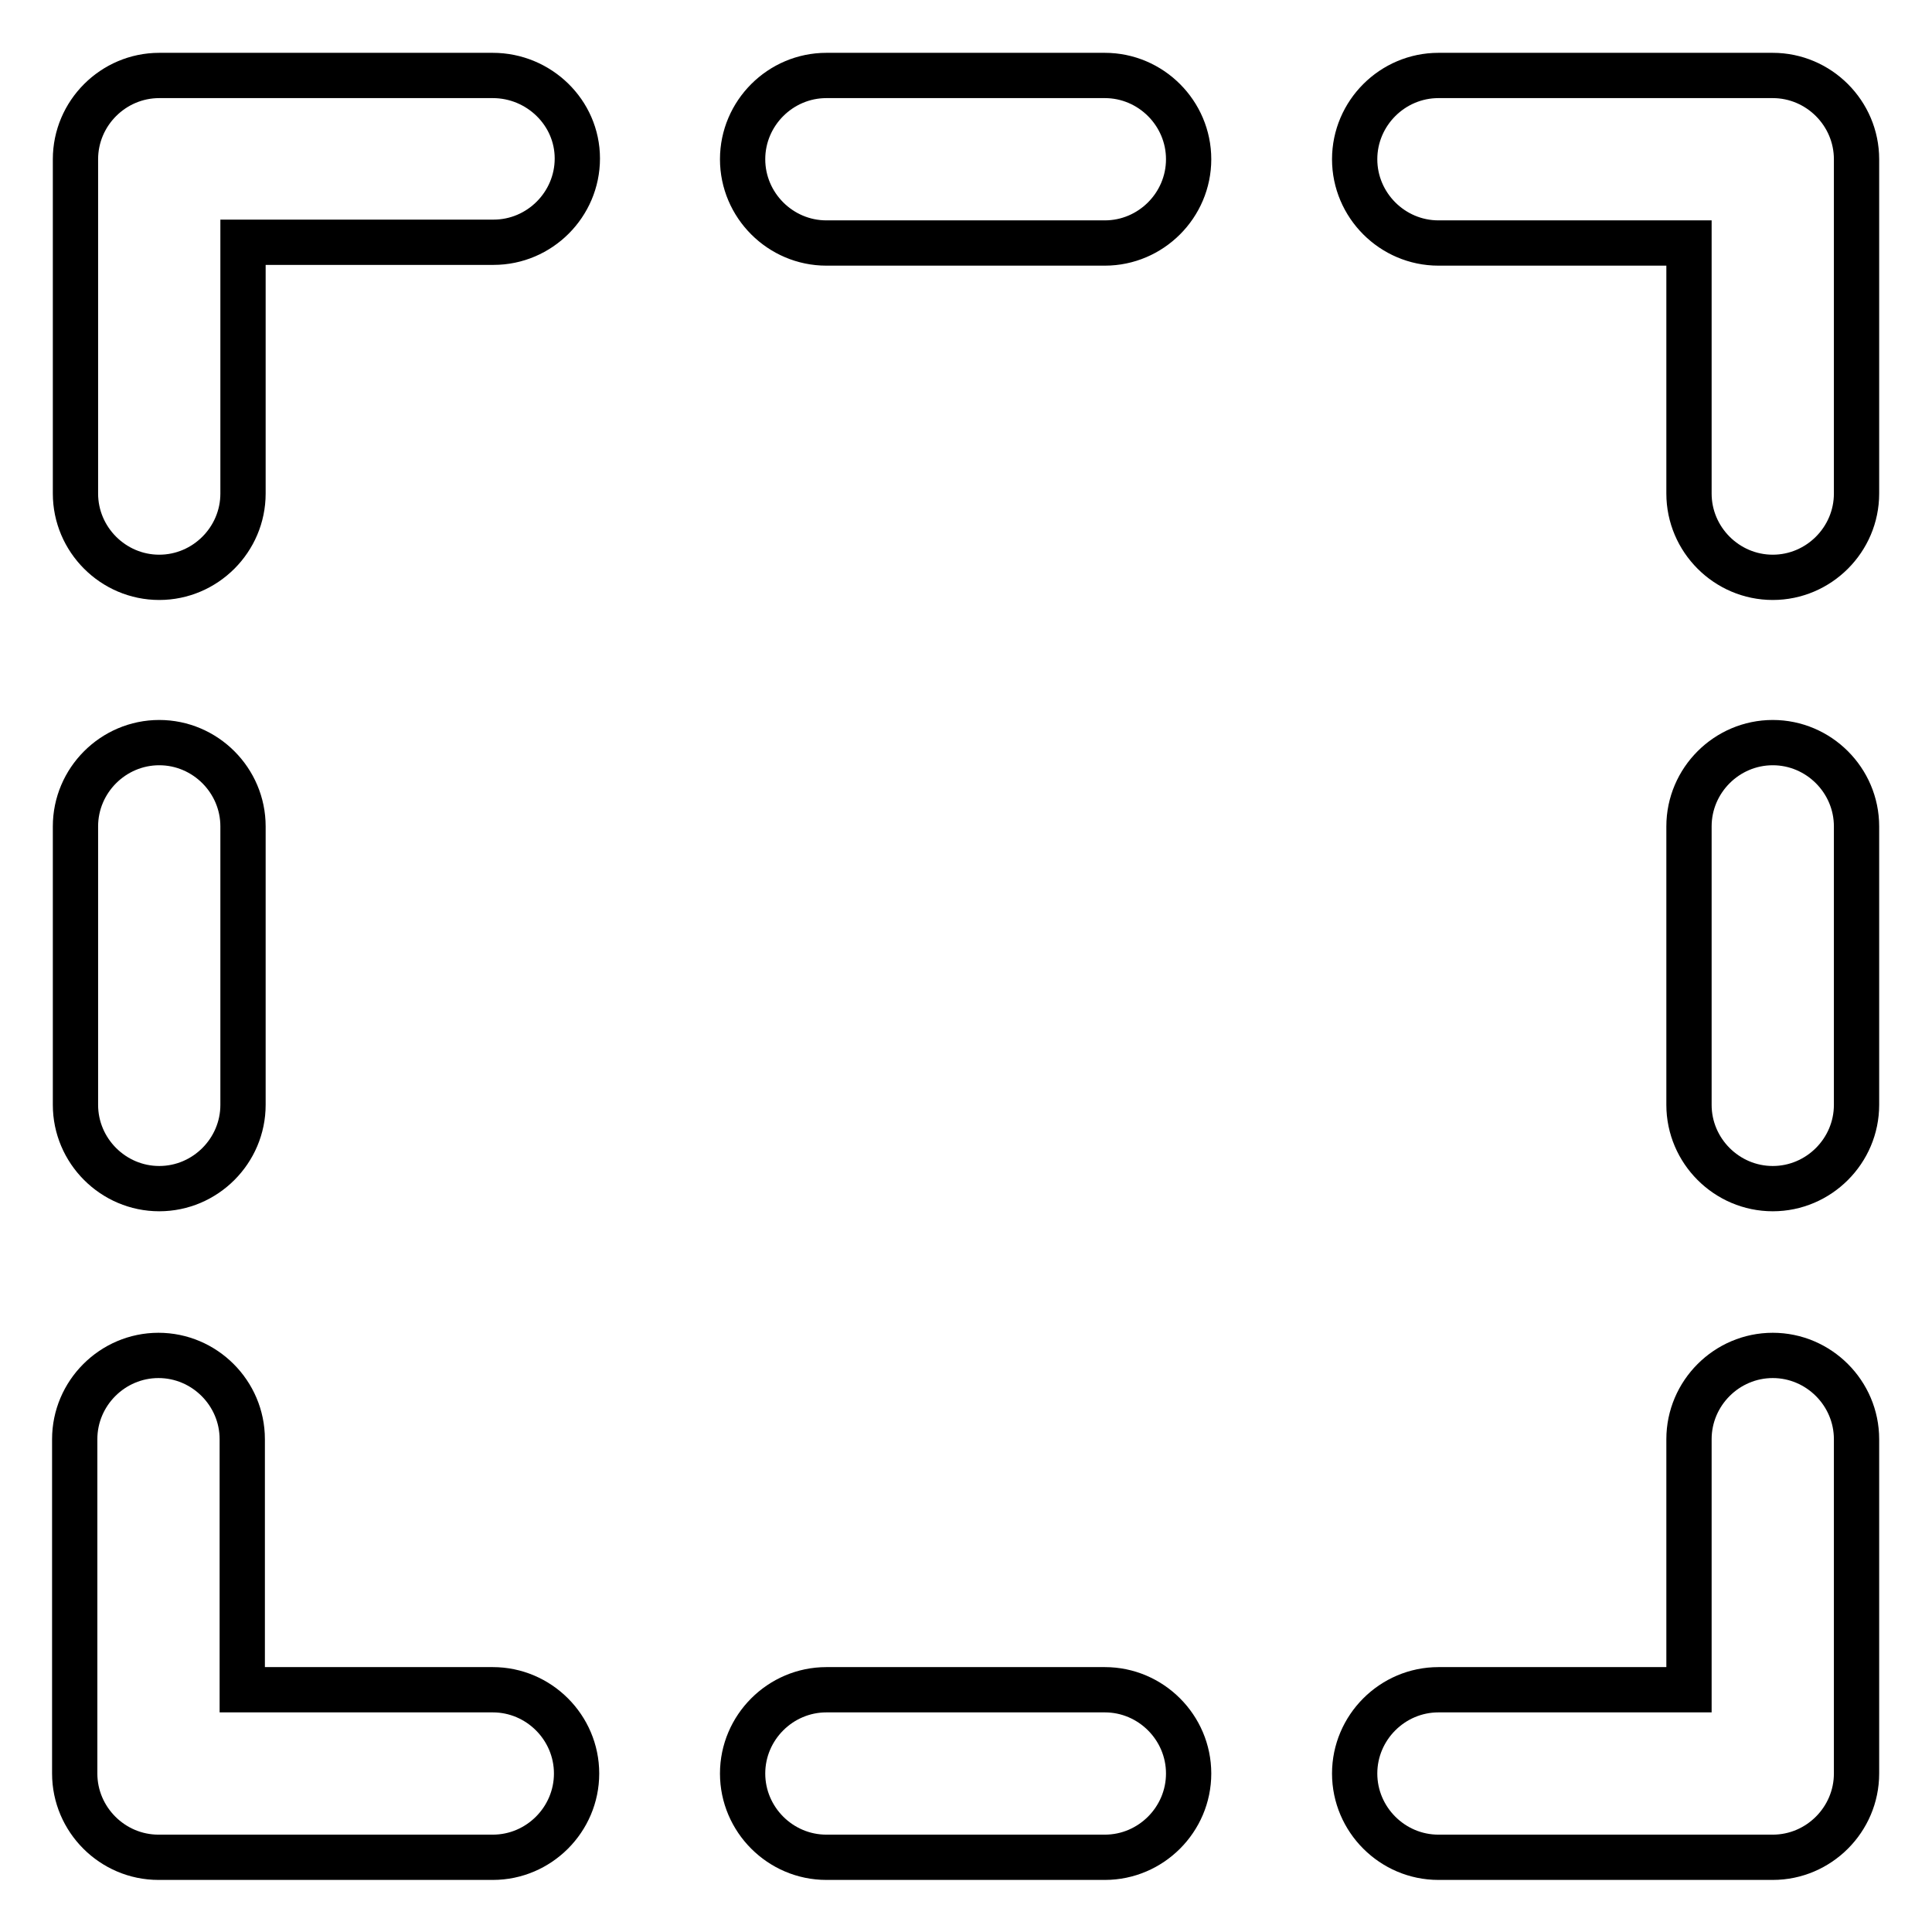
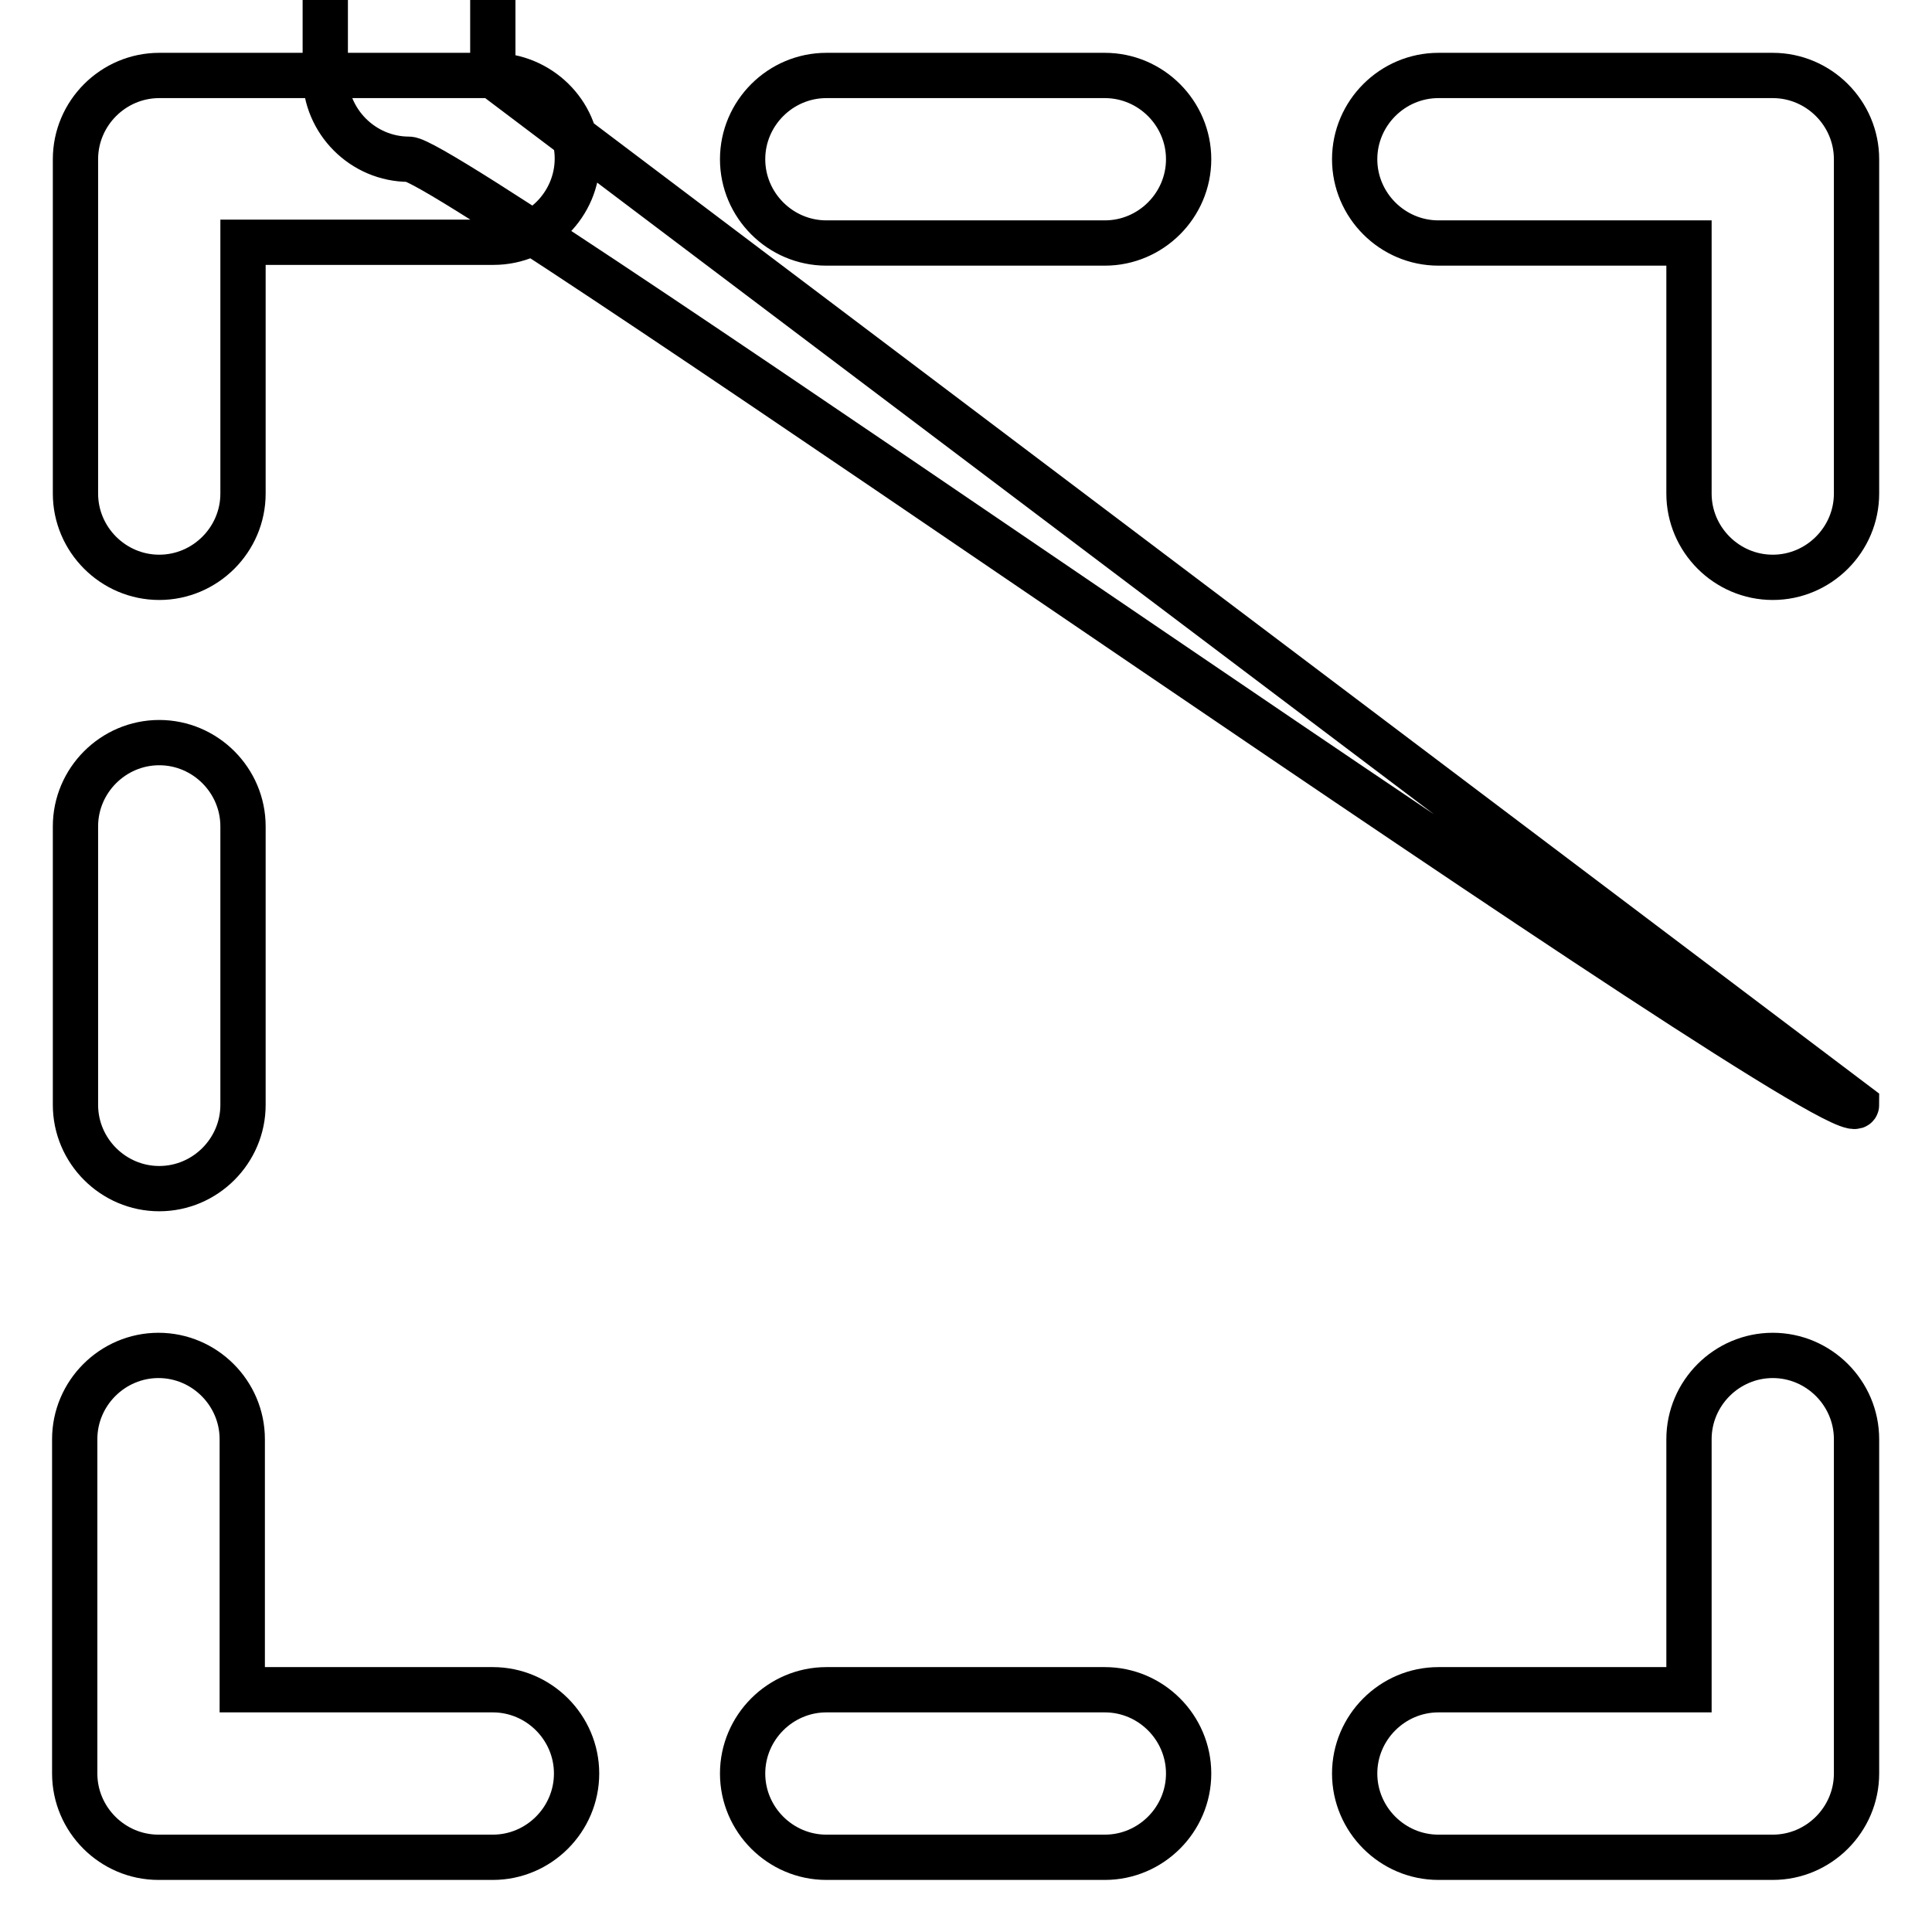
<svg xmlns="http://www.w3.org/2000/svg" version="1.1" x="0px" y="0px" viewBox="0 0 256 256" enable-background="new 0 0 256 256" xml:space="preserve">
  <g>
-     <path stroke-width="6" fill-opacity="0" stroke="#000000" d="M146.4,223.9h-36.9c-6.1,0-11.1,5-11.1,11.1s5,11.1,11.1,11.1h36.9c6.1,0,11.1-5,11.1-11.1 S152.5,223.9,146.4,223.9z M234.9,10h-44.3c-6.1,0-11.1,5-11.1,11.1s5,11.1,11.1,11.1h33.2v33.2c0,6.1,5,11.1,11.1,11.1 s11.1-5,11.1-11.1V21.1C246,15,241,10,234.9,10z M65.3,223.9H32.1v-33.2c0-6.1-5-11.1-11.1-11.1s-11.1,5-11.1,11.1v44.3 c0,6.1,5,11.1,11.1,11.1h44.3c6.1,0,11.1-5,11.1-11.1S71.4,223.9,65.3,223.9z M21.1,157.5c6.1,0,11.1-5,11.1-11.1v-36.9 c0-6.1-5-11.1-11.1-11.1s-11.1,5-11.1,11.1v36.9C10,152.5,15,157.5,21.1,157.5z M65.3,10H21.1C15,10,10,15,10,21.1v44.3 c0,6.1,5,11.1,11.1,11.1s11.1-5,11.1-11.1V32.1h33.2c6.1,0,11.1-5,11.1-11.1S71.4,10,65.3,10z M246,146.4v-36.9 c0-6.1-5-11.1-11.1-11.1s-11.1,5-11.1,11.1v36.9c0,6.1,5,11.1,11.1,11.1S246,152.5,246,146.4z M146.4,10h-36.9 c-6.1,0-11.1,5-11.1,11.1s5,11.1,11.1,11.1h36.9c6.1,0,11.1-5,11.1-11.1S152.5,10,146.4,10z M234.9,179.6c-6.1,0-11.1,5-11.1,11.1 v33.2h-33.2c-6.1,0-11.1,5-11.1,11.1s5,11.1,11.1,11.1h44.3c6.1,0,11.1-5,11.1-11.1v-44.3C246,184.6,241,179.6,234.9,179.6z" />
+     <path stroke-width="6" fill-opacity="0" stroke="#000000" d="M146.4,223.9h-36.9c-6.1,0-11.1,5-11.1,11.1s5,11.1,11.1,11.1h36.9c6.1,0,11.1-5,11.1-11.1 S152.5,223.9,146.4,223.9z M234.9,10h-44.3c-6.1,0-11.1,5-11.1,11.1s5,11.1,11.1,11.1h33.2v33.2c0,6.1,5,11.1,11.1,11.1 s11.1-5,11.1-11.1V21.1C246,15,241,10,234.9,10z M65.3,223.9H32.1v-33.2c0-6.1-5-11.1-11.1-11.1s-11.1,5-11.1,11.1v44.3 c0,6.1,5,11.1,11.1,11.1h44.3c6.1,0,11.1-5,11.1-11.1S71.4,223.9,65.3,223.9z M21.1,157.5c6.1,0,11.1-5,11.1-11.1v-36.9 c0-6.1-5-11.1-11.1-11.1s-11.1,5-11.1,11.1v36.9C10,152.5,15,157.5,21.1,157.5z M65.3,10H21.1C15,10,10,15,10,21.1v44.3 c0,6.1,5,11.1,11.1,11.1s11.1-5,11.1-11.1V32.1h33.2c6.1,0,11.1-5,11.1-11.1S71.4,10,65.3,10z v-36.9 c0-6.1-5-11.1-11.1-11.1s-11.1,5-11.1,11.1v36.9c0,6.1,5,11.1,11.1,11.1S246,152.5,246,146.4z M146.4,10h-36.9 c-6.1,0-11.1,5-11.1,11.1s5,11.1,11.1,11.1h36.9c6.1,0,11.1-5,11.1-11.1S152.5,10,146.4,10z M234.9,179.6c-6.1,0-11.1,5-11.1,11.1 v33.2h-33.2c-6.1,0-11.1,5-11.1,11.1s5,11.1,11.1,11.1h44.3c6.1,0,11.1-5,11.1-11.1v-44.3C246,184.6,241,179.6,234.9,179.6z" />
  </g>
</svg>